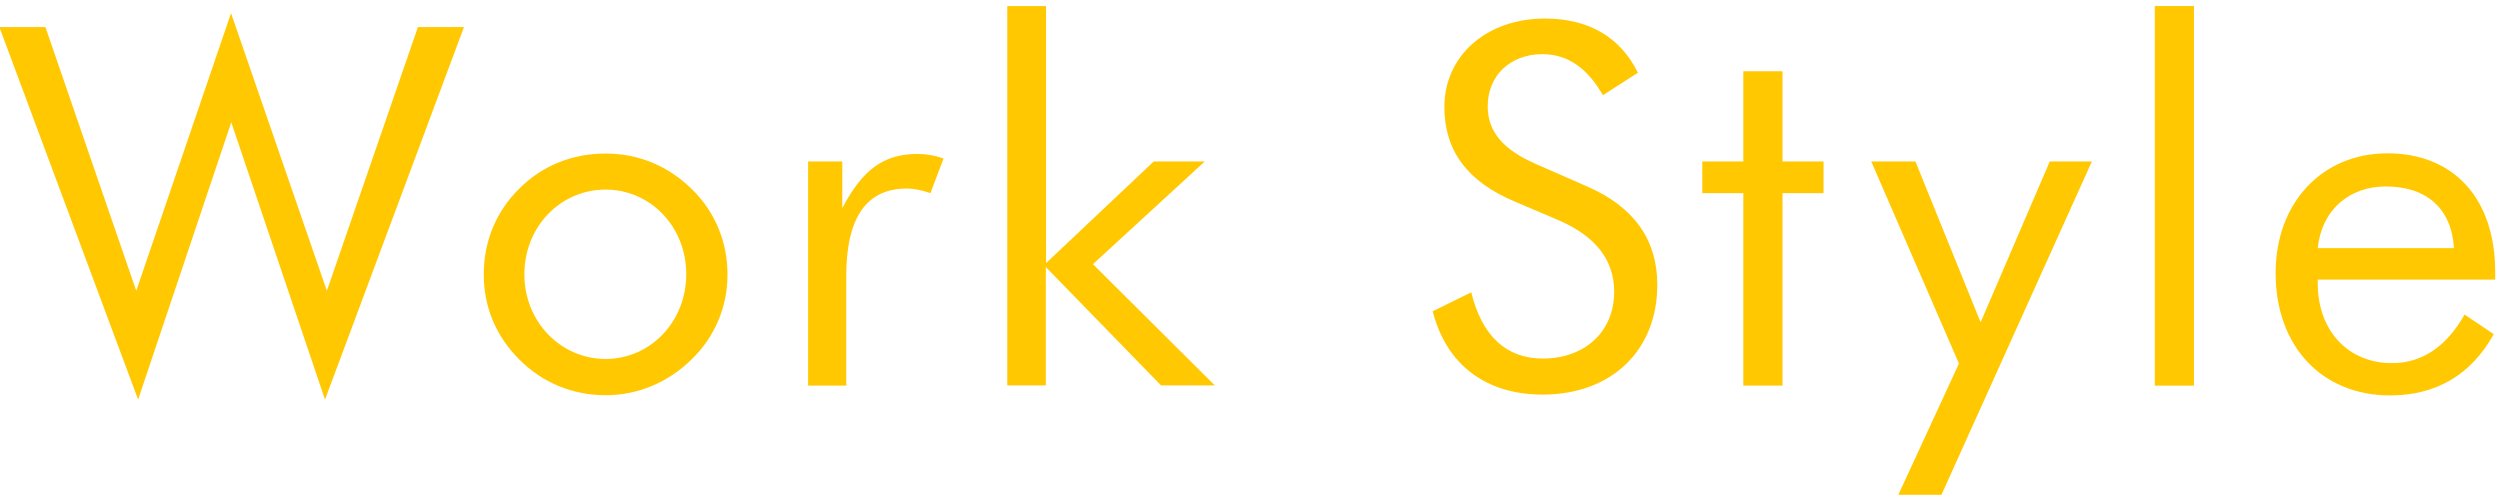
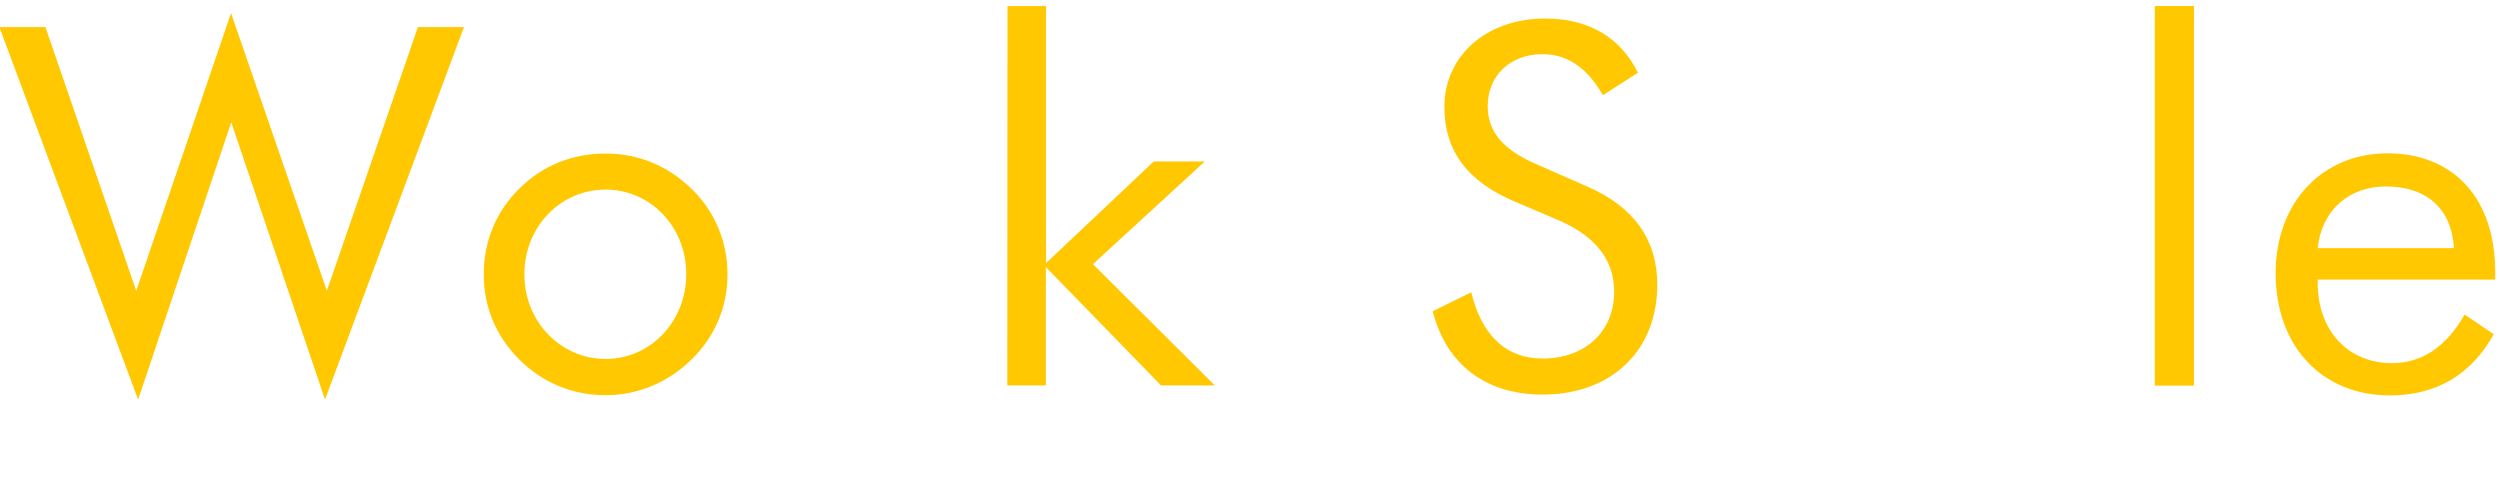
<svg xmlns="http://www.w3.org/2000/svg" version="1.1" x="0px" y="0px" viewBox="0 0 120 24" style="enable-background:new 0 0 120 24;" xml:space="preserve">
  <style type="text/css">
	.st0{fill:#FFC800;}
</style>
  <g id="レイヤー_2">
</g>
  <g id="d">
    <g>
      <path class="st0" d="M2.18,1.3l4.36,12.66l4.55-13.33l4.6,13.33L20.06,1.3h2.21l-6.67,17.88l-4.5-13.31L6.63,19.18L-0.03,1.3H2.18    z" />
      <path class="st0" d="M24.93,9.05c1.11-1.11,2.55-1.68,4.14-1.68c1.59,0,3.01,0.6,4.14,1.71c1.11,1.08,1.71,2.53,1.71,4.09    c0,1.56-0.6,2.98-1.71,4.07c-1.13,1.11-2.58,1.73-4.14,1.73c-1.59,0-3.03-0.6-4.14-1.71c-1.13-1.13-1.71-2.53-1.71-4.09    C23.22,11.6,23.8,10.16,24.93,9.05z M29.07,17.23c2.14,0,3.87-1.78,3.87-4.07S31.21,9.1,29.07,9.1c-2.17,0-3.9,1.78-3.9,4.07    S26.93,17.23,29.07,17.23z" />
-       <path class="st0" d="M38.79,7.75h1.64v2.24c0.96-1.83,1.97-2.6,3.61-2.6c0.43,0,0.84,0.07,1.25,0.22l-0.63,1.66    c-0.41-0.14-0.79-0.22-1.13-0.22c-1.95,0-2.91,1.4-2.91,4.21v5.25h-1.83V7.75z" />
-       <path class="st0" d="M48.36,0.29h1.85v12.34l5.17-4.88h2.45l-5.37,4.93l5.85,5.82h-2.58l-5.53-5.68v5.68h-1.85V0.29z" />
+       <path class="st0" d="M48.36,0.29h1.85v12.34l5.17-4.88h2.45l-5.37,4.93l5.85,5.82h-2.58l-5.53-5.68v5.68h-1.85z" />
      <path class="st0" d="M79.55,13.67c0,3.15-2.19,5.27-5.51,5.27c-2.72,0-4.62-1.44-5.27-4l1.85-0.91c0.51,2.09,1.68,3.18,3.42,3.18    c2.07,0,3.44-1.32,3.44-3.2c0-1.54-0.89-2.67-2.67-3.44l-2.09-0.89c-2.29-0.96-3.39-2.45-3.39-4.55c0-2.41,1.97-4.24,4.84-4.24    c2.07,0,3.61,0.89,4.45,2.6l-1.68,1.08c-0.75-1.3-1.68-1.97-2.91-1.97c-1.54,0-2.62,1.03-2.62,2.5c0,1.23,0.75,2.09,2.31,2.77    l2.46,1.08C78.42,9.92,79.55,11.5,79.55,13.67z" />
-       <path class="st0" d="M81.71,9.27V7.75h1.97V3.42h1.88v4.33h1.97v1.52h-1.97v9.24h-1.88V9.27H81.71z" />
-       <path class="st0" d="M94.03,17.45l-4.21-9.7h2.12l3.13,7.72l3.32-7.72h2.02l-7.22,16h-2.07L94.03,17.45z" />
      <path class="st0" d="M103.43,0.29h1.88v18.22h-1.88V0.29z" />
      <path class="st0" d="M111.25,13.41c0,0.05,0,0.12,0,0.17c0,2.33,1.49,3.85,3.56,3.85c1.44,0,2.6-0.77,3.49-2.33l1.4,0.94    c-1.08,1.95-2.77,2.94-4.98,2.94c-3.27,0-5.49-2.36-5.49-5.87c0-3.39,2.24-5.75,5.37-5.75c3.15,0,5.17,2.14,5.17,5.7    c0,0.12,0,0.24,0,0.36H111.25z M114.52,8.95c-1.76,0-3.08,1.13-3.27,2.96h6.54C117.68,10.01,116.47,8.95,114.52,8.95z" />
    </g>
  </g>
</svg>